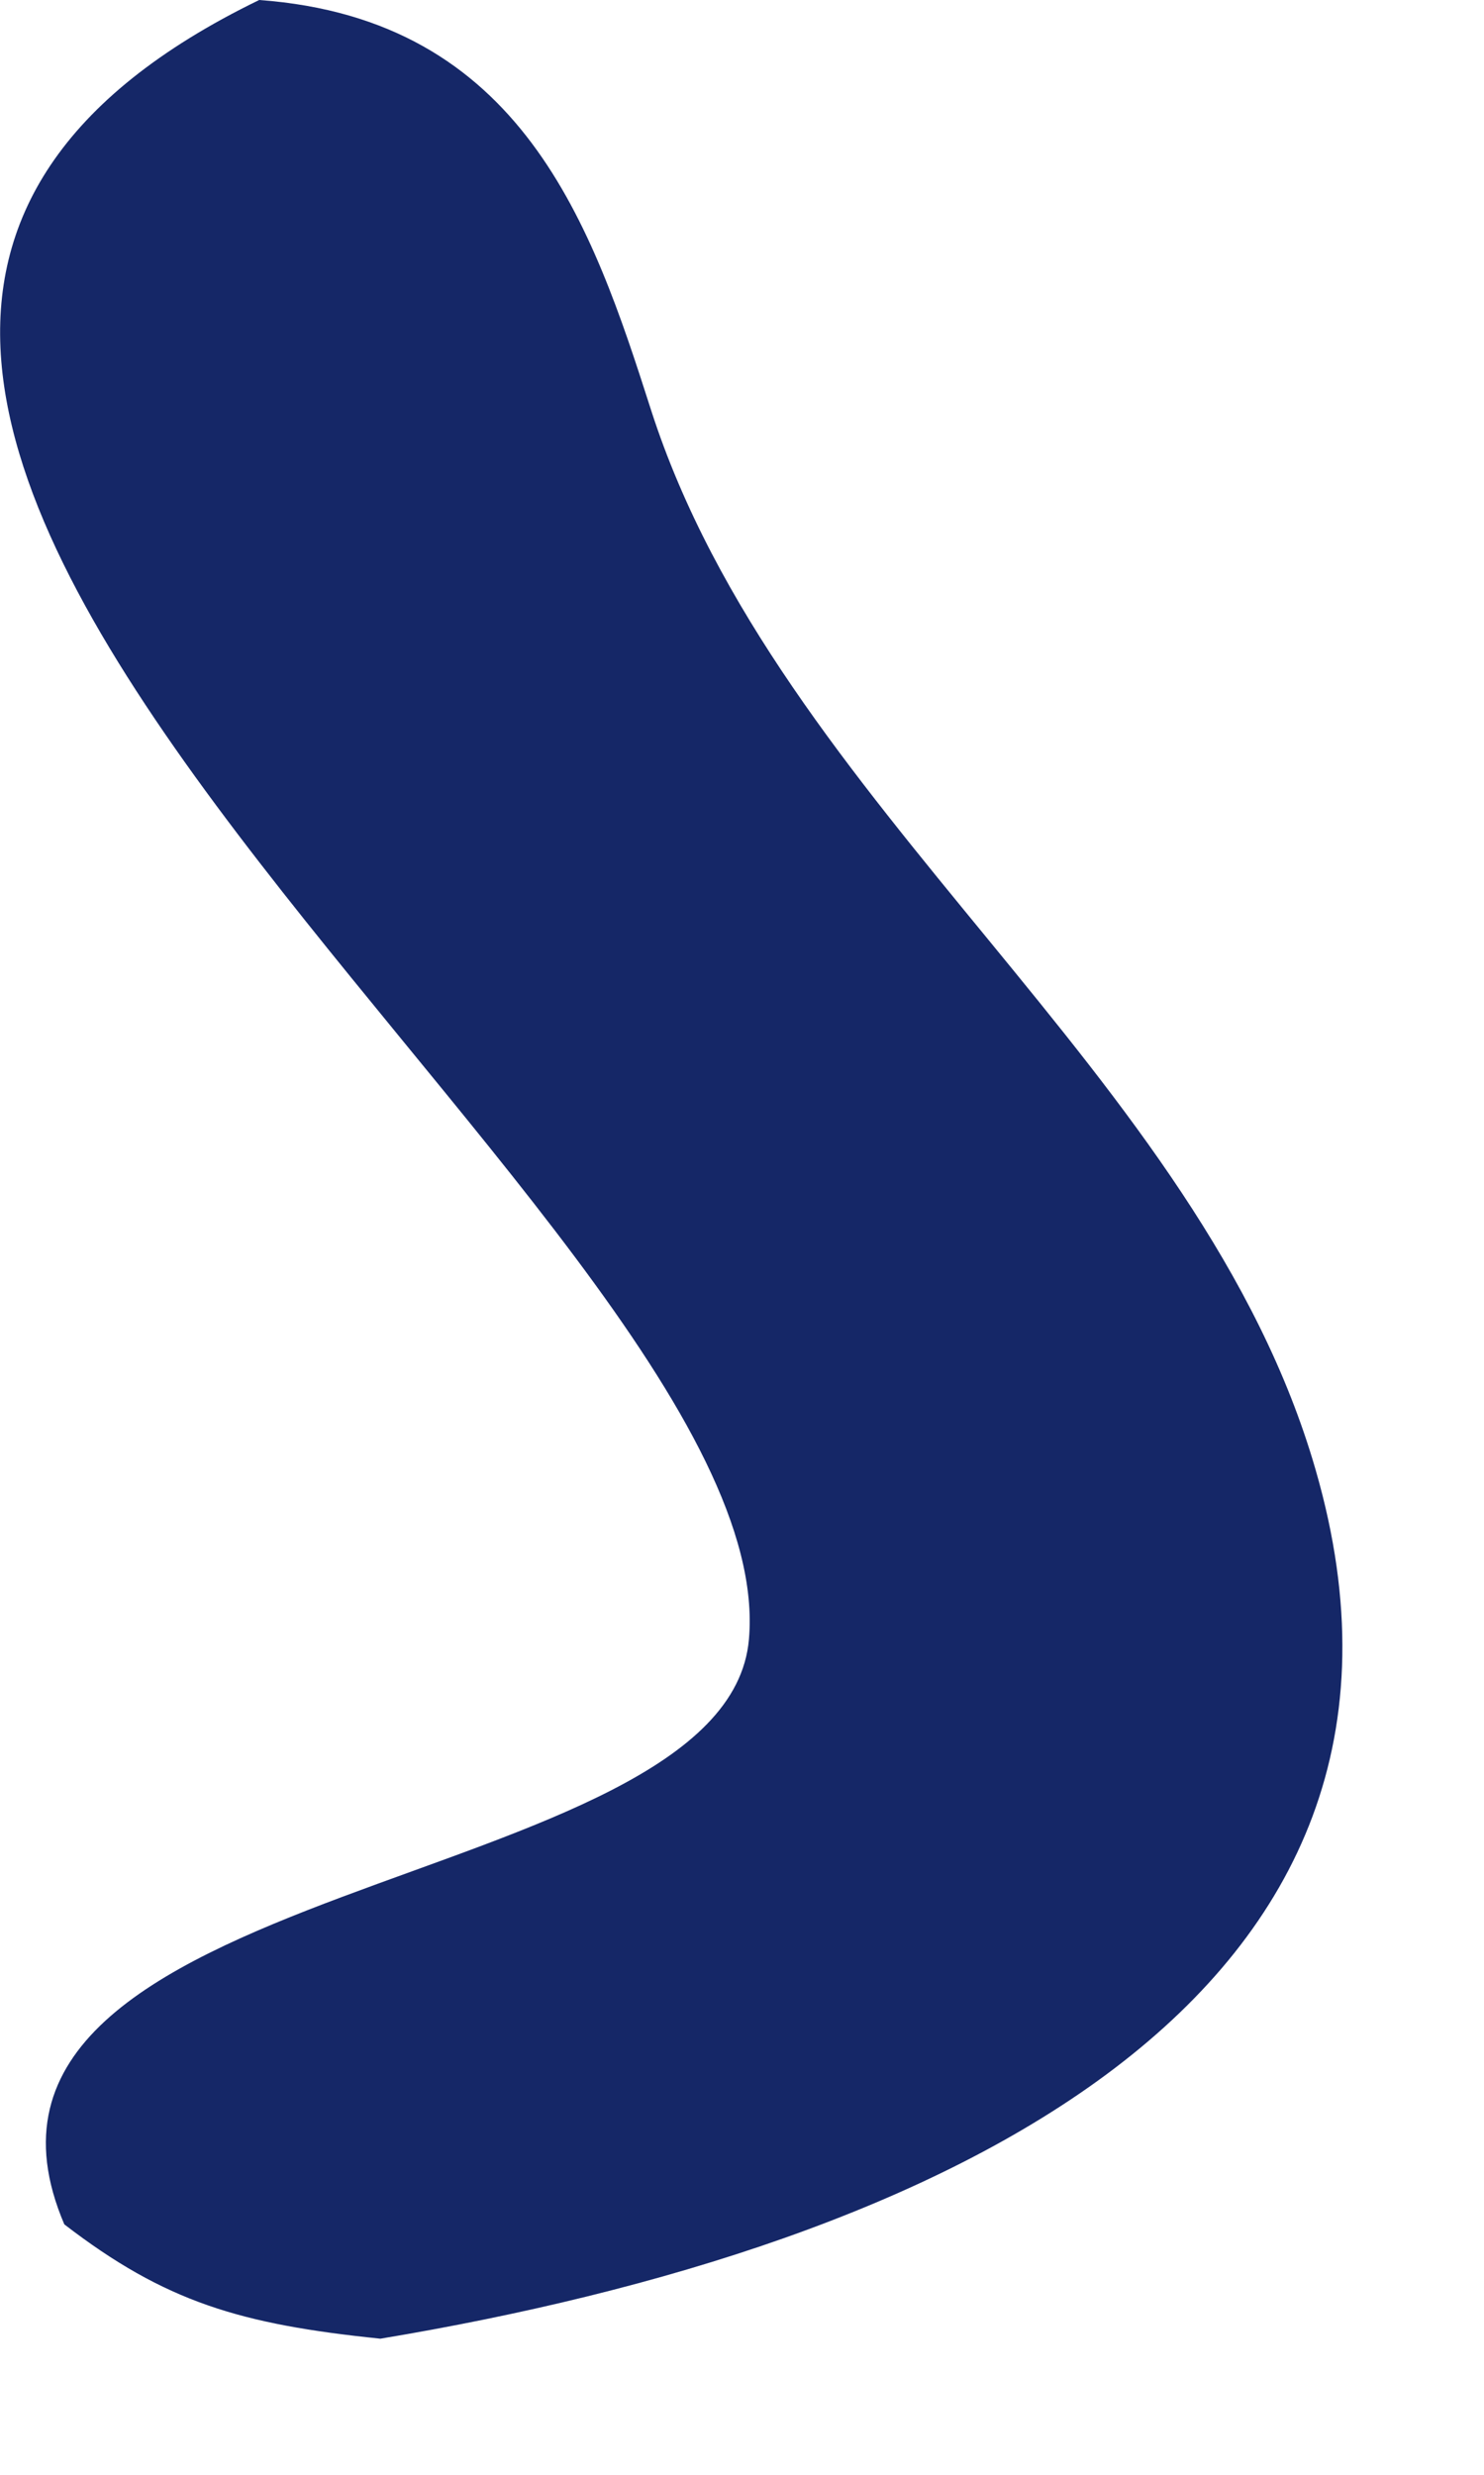
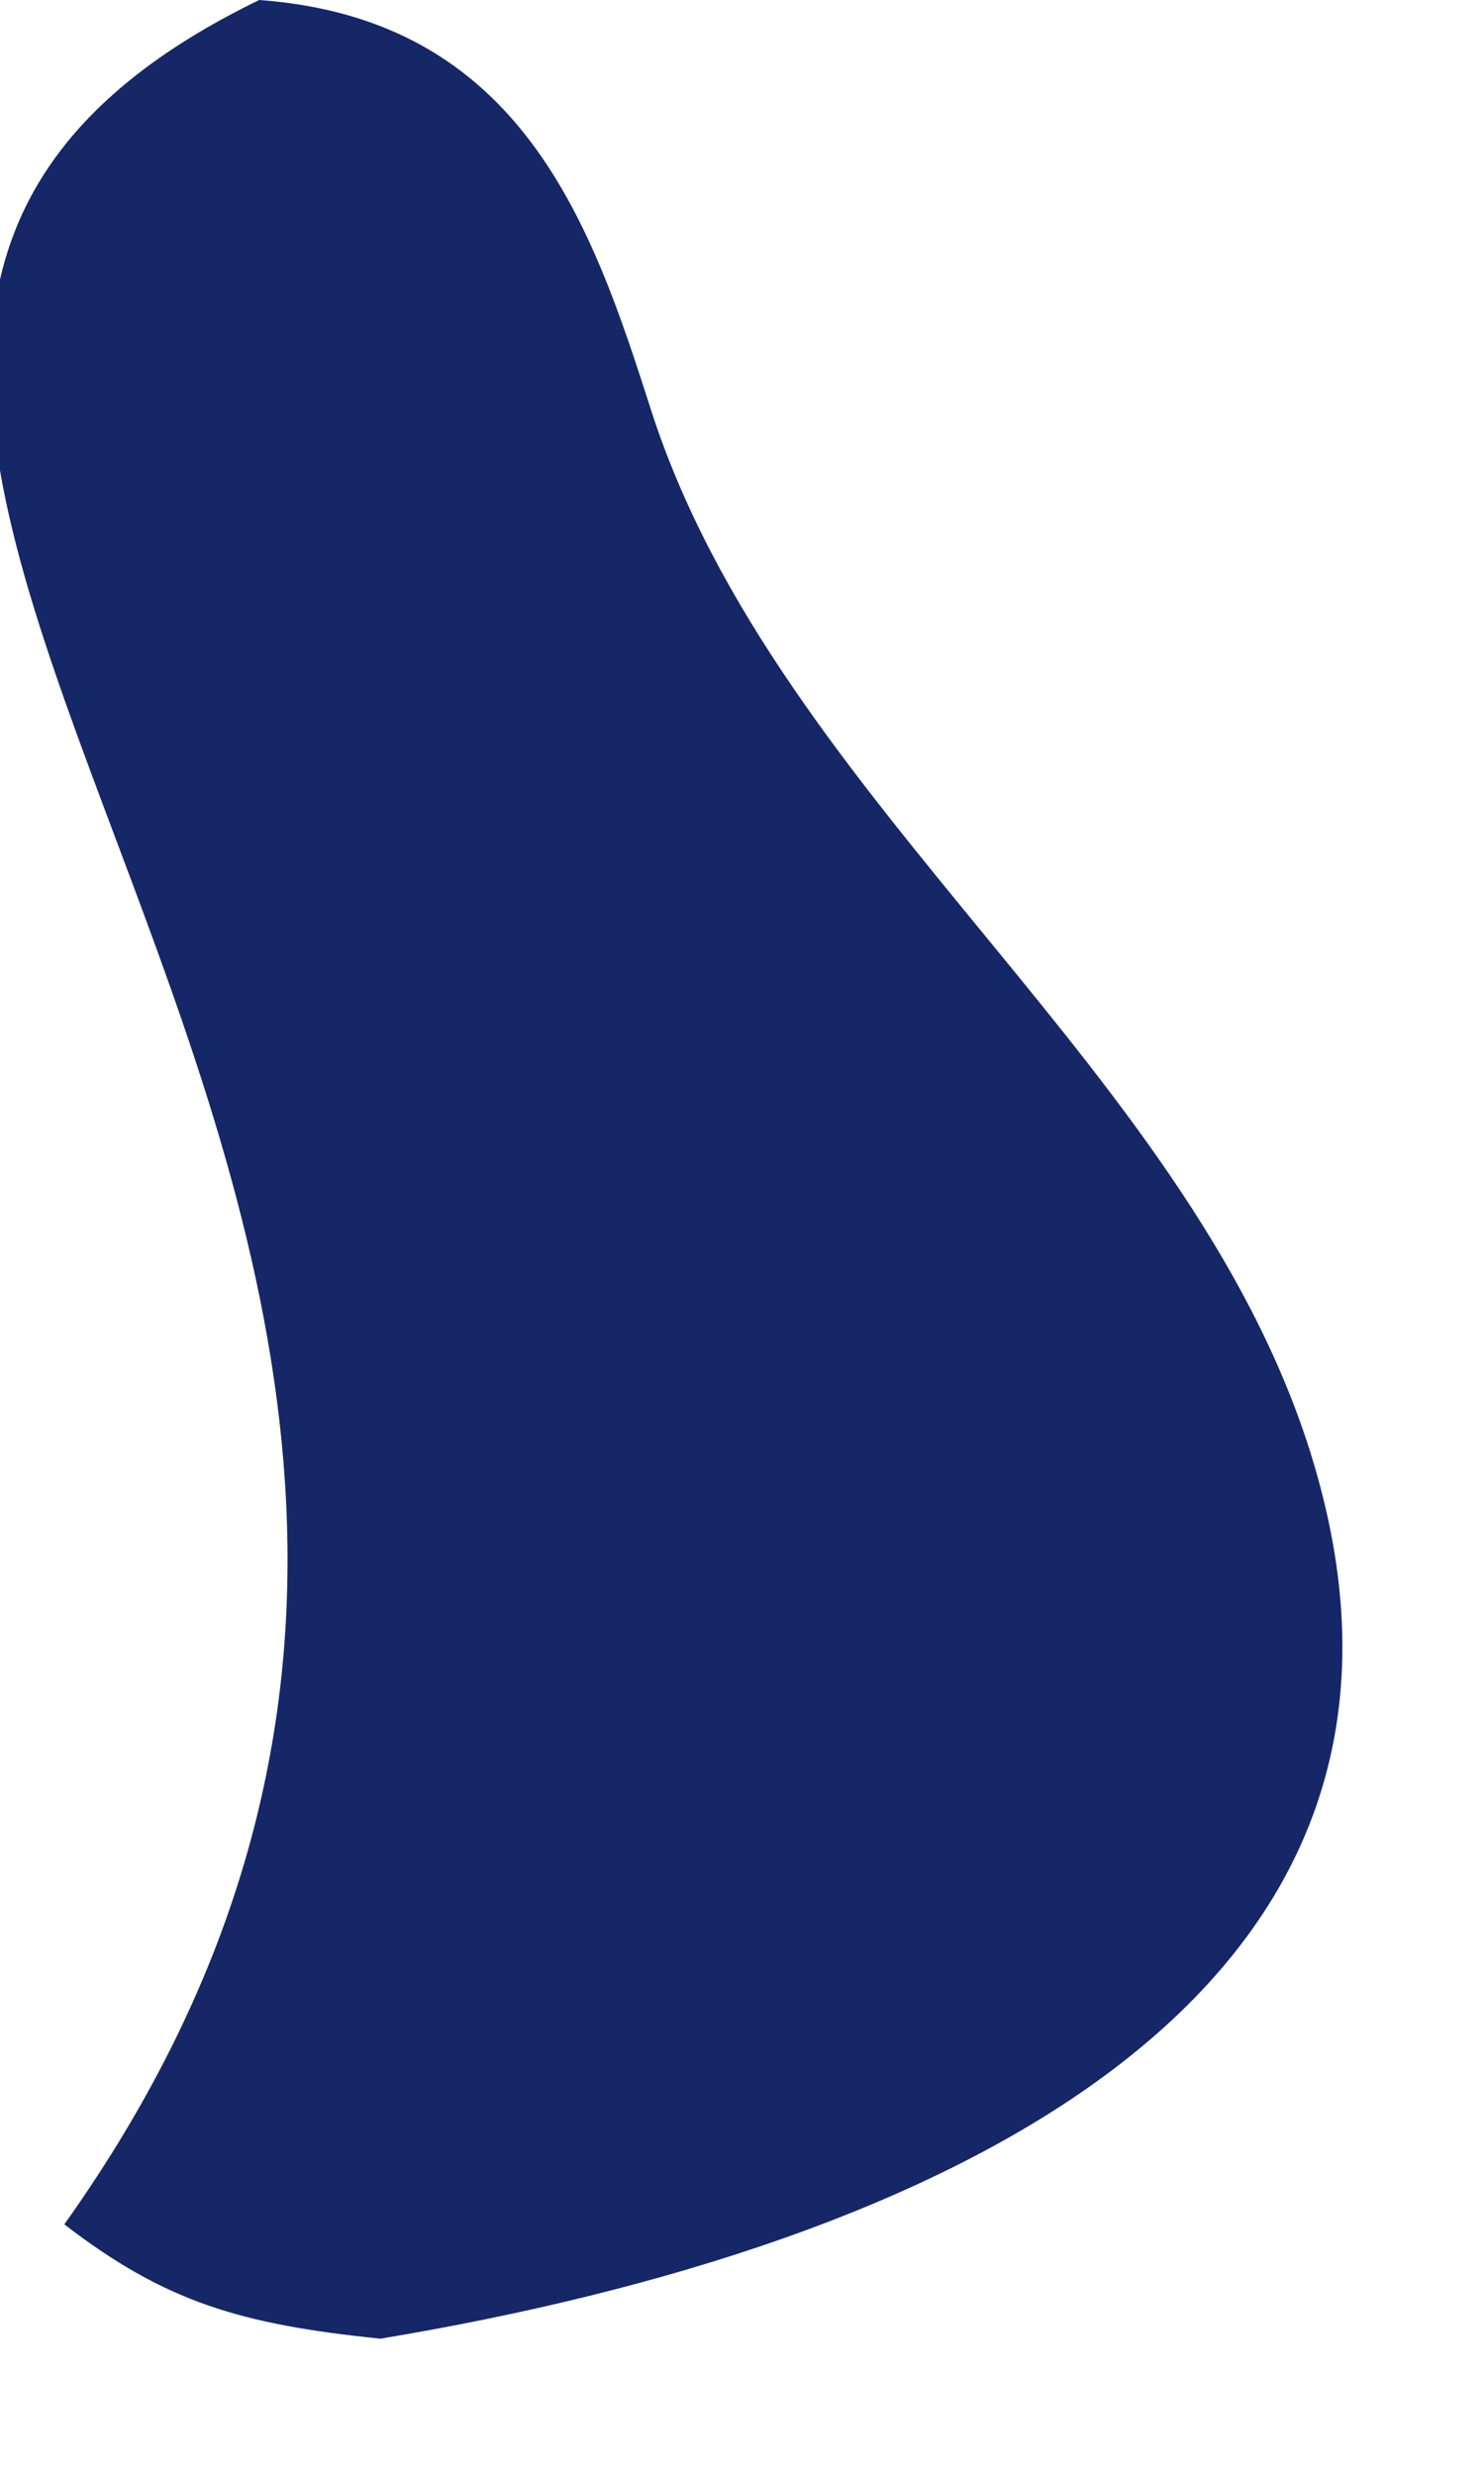
<svg xmlns="http://www.w3.org/2000/svg" fill="none" height="100%" overflow="visible" preserveAspectRatio="none" style="display: block;" viewBox="0 0 3 5" width="100%">
-   <path d="M0.524 0C1.056 0.039 1.197 0.456 1.316 0.828C1.574 1.63 2.429 2.167 2.66 2.971C2.968 4.039 1.9 4.537 0.769 4.725C0.486 4.696 0.334 4.651 0.13 4.494C-0.173 3.785 1.469 3.833 1.514 3.312C1.59 2.445 -1.104 0.79 0.524 0Z" fill="#152767" id="Vector" />
+   <path d="M0.524 0C1.056 0.039 1.197 0.456 1.316 0.828C1.574 1.63 2.429 2.167 2.66 2.971C2.968 4.039 1.9 4.537 0.769 4.725C0.486 4.696 0.334 4.651 0.13 4.494C1.59 2.445 -1.104 0.79 0.524 0Z" fill="#152767" id="Vector" />
</svg>